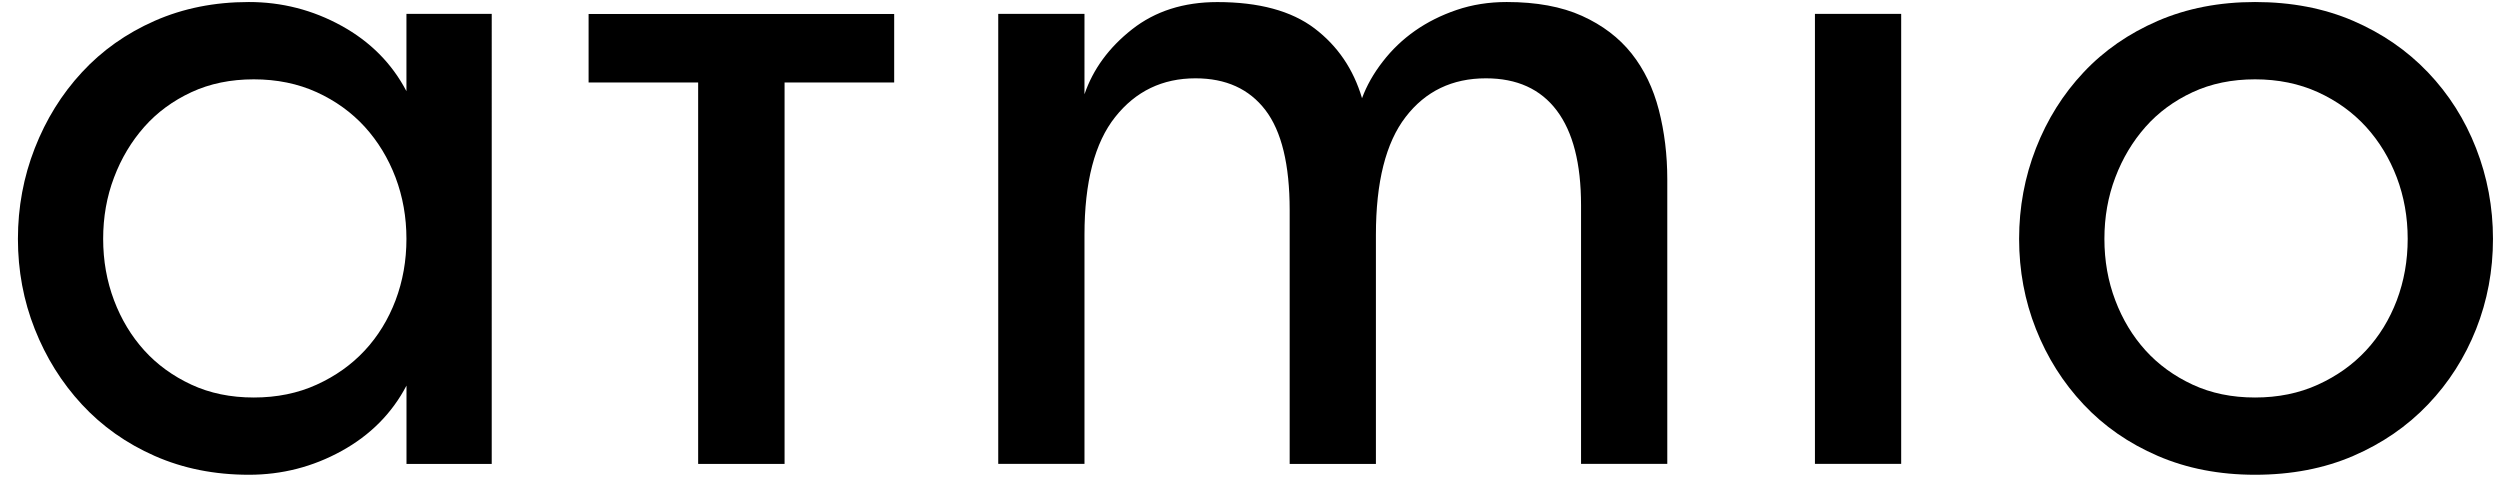
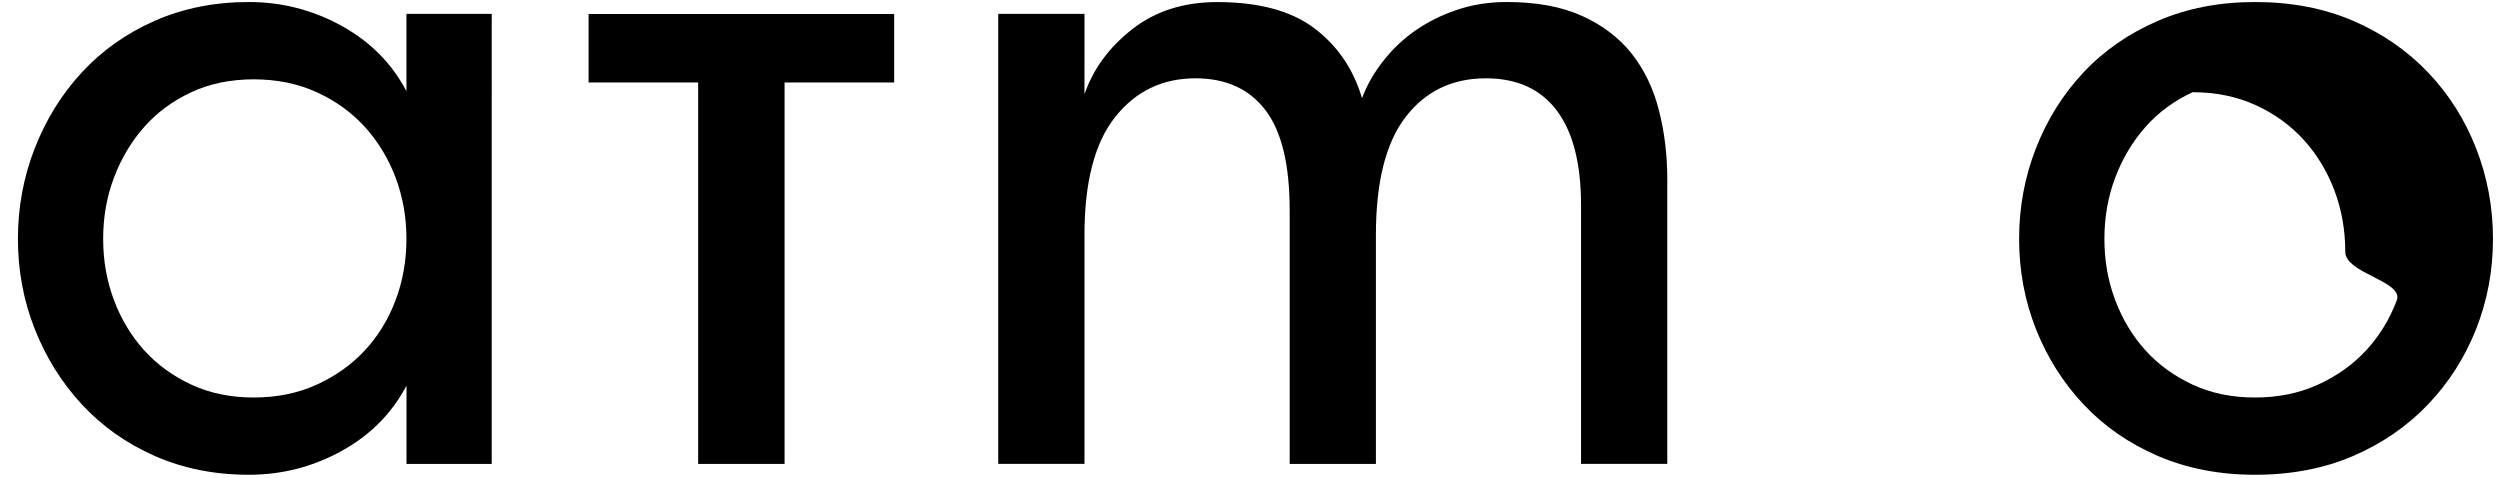
<svg xmlns="http://www.w3.org/2000/svg" version="1.1" id="Layer_1" x="0px" y="0px" viewBox="0 0 444.96 85" style="enable-background:new 0 0 444.96 85;" xml:space="preserve">
  <g id="logo">
    <g>
      <path d="M72.34,16.23c-2.59-4.94-6.44-8.82-11.56-11.64S50.16,0.36,44.29,0.36c-6.12,0-11.7,1.12-16.76,3.35    C22.47,5.94,18.15,9,14.57,12.88c-3.59,3.88-6.38,8.38-8.38,13.5s-3,10.5-3,16.14s1,11,3,16.05c2,5.06,4.79,9.53,8.38,13.41    s7.91,6.94,12.97,9.17c5.06,2.23,10.64,3.35,16.76,3.35c5.88,0,11.38-1.41,16.49-4.23c5.12-2.82,8.97-6.7,11.56-11.64v13.94h15.17    V2.47H72.34V16.23z M70.4,53.46c-1.3,3.41-3.12,6.38-5.47,8.91c-2.35,2.53-5.2,4.56-8.56,6.09c-3.35,1.53-7.09,2.29-11.2,2.29    c-4.12,0-7.82-0.76-11.11-2.29s-6.09-3.56-8.38-6.09c-2.29-2.53-4.09-5.5-5.38-8.91s-1.94-7.06-1.94-10.94S19,34.99,20.3,31.58    c1.29-3.41,3.09-6.41,5.38-9s5.09-4.64,8.38-6.17s7-2.29,11.11-2.29c4.12,0,7.85,0.77,11.2,2.29c3.35,1.53,6.2,3.59,8.56,6.17    c2.35,2.59,4.17,5.59,5.47,9c1.29,3.41,1.94,7.06,1.94,10.94S71.69,50.04,70.4,53.46z" />
      <path d="M290.4,9.53c-2.24-2.82-5.18-5.05-8.82-6.7c-3.65-1.65-8.11-2.47-13.41-2.47c-3.18,0-6.15,0.47-8.91,1.41    s-5.23,2.18-7.41,3.71c-2.18,1.53-4.09,3.35-5.73,5.47c-1.65,2.12-2.88,4.3-3.7,6.53c-1.53-5.17-4.35-9.32-8.47-12.44    c-4.12-3.11-9.88-4.67-17.29-4.67c-6,0-11.06,1.62-15.17,4.85c-4.12,3.24-6.94,7.09-8.47,11.56V2.47h-15.35v80.09h15.35V41.81    c0-9.41,1.82-16.41,5.47-20.99c3.64-4.59,8.41-6.88,14.29-6.88c5.41,0,9.55,1.88,12.44,5.65c2.88,3.77,4.32,9.7,4.32,17.82v45.16    h15.35V41.81c0-9.41,1.76-16.41,5.29-20.99c3.53-4.59,8.29-6.88,14.29-6.88c5.53,0,9.73,1.91,12.61,5.73    c2.88,3.82,4.32,9.44,4.32,16.85v46.04h15.35V31.93c0-4.35-0.5-8.47-1.5-12.35C294.25,15.7,292.63,12.35,290.4,9.53z" />
-       <rect x="323.03" y="2.47" width="15.35" height="80.09" />
-       <path d="M440.7,26.38c-2-5.12-4.85-9.61-8.56-13.5C428.44,9,424,5.94,418.83,3.71c-5.18-2.23-11-3.35-17.47-3.35    c-6.35,0-12.12,1.12-17.29,3.35c-5.18,2.24-9.59,5.29-13.23,9.17c-3.65,3.88-6.47,8.38-8.47,13.5s-3,10.5-3,16.14s1,11,3,16.05    c2,5.06,4.82,9.53,8.47,13.41c3.64,3.88,8.05,6.94,13.23,9.17c5.17,2.23,10.94,3.35,17.29,3.35c6.47,0,12.29-1.12,17.47-3.35    c5.17-2.23,9.62-5.29,13.32-9.17c3.71-3.88,6.55-8.35,8.56-13.41c2-5.06,3-10.41,3-16.05S442.7,31.49,440.7,26.38z M426.59,53.46    c-1.3,3.41-3.12,6.38-5.47,8.91c-2.35,2.53-5.2,4.56-8.56,6.09c-3.35,1.53-7.09,2.29-11.2,2.29c-4.12,0-7.82-0.76-11.11-2.29    c-3.29-1.53-6.09-3.56-8.38-6.09c-2.29-2.53-4.09-5.5-5.38-8.91c-1.3-3.41-1.94-7.06-1.94-10.94s0.64-7.53,1.94-10.94    c1.29-3.41,3.09-6.41,5.38-9s5.09-4.64,8.38-6.17s7-2.29,11.11-2.29c4.12,0,7.85,0.77,11.2,2.29c3.35,1.53,6.2,3.59,8.56,6.17    c2.35,2.59,4.17,5.59,5.47,9c1.29,3.41,1.94,7.06,1.94,10.94S427.88,50.04,426.59,53.46z" />
+       <path d="M440.7,26.38c-2-5.12-4.85-9.61-8.56-13.5C428.44,9,424,5.94,418.83,3.71c-5.18-2.23-11-3.35-17.47-3.35    c-6.35,0-12.12,1.12-17.29,3.35c-5.18,2.24-9.59,5.29-13.23,9.17c-3.65,3.88-6.47,8.38-8.47,13.5s-3,10.5-3,16.14s1,11,3,16.05    c2,5.06,4.82,9.53,8.47,13.41c3.64,3.88,8.05,6.94,13.23,9.17c5.17,2.23,10.94,3.35,17.29,3.35c6.47,0,12.29-1.12,17.47-3.35    c5.17-2.23,9.62-5.29,13.32-9.17c3.71-3.88,6.55-8.35,8.56-13.41c2-5.06,3-10.41,3-16.05S442.7,31.49,440.7,26.38z M426.59,53.46    c-1.3,3.41-3.12,6.38-5.47,8.91c-2.35,2.53-5.2,4.56-8.56,6.09c-3.35,1.53-7.09,2.29-11.2,2.29c-4.12,0-7.82-0.76-11.11-2.29    c-3.29-1.53-6.09-3.56-8.38-6.09c-2.29-2.53-4.09-5.5-5.38-8.91c-1.3-3.41-1.94-7.06-1.94-10.94s0.64-7.53,1.94-10.94    c1.29-3.41,3.09-6.41,5.38-9s5.09-4.64,8.38-6.17c4.12,0,7.85,0.77,11.2,2.29c3.35,1.53,6.2,3.59,8.56,6.17    c2.35,2.59,4.17,5.59,5.47,9c1.29,3.41,1.94,7.06,1.94,10.94S427.88,50.04,426.59,53.46z" />
      <polygon points="104.76,14.68 124.26,14.68 124.26,82.57 139.64,82.57 139.64,14.68 159.15,14.68 159.15,2.49 104.76,2.49   " />
    </g>
  </g>
</svg>